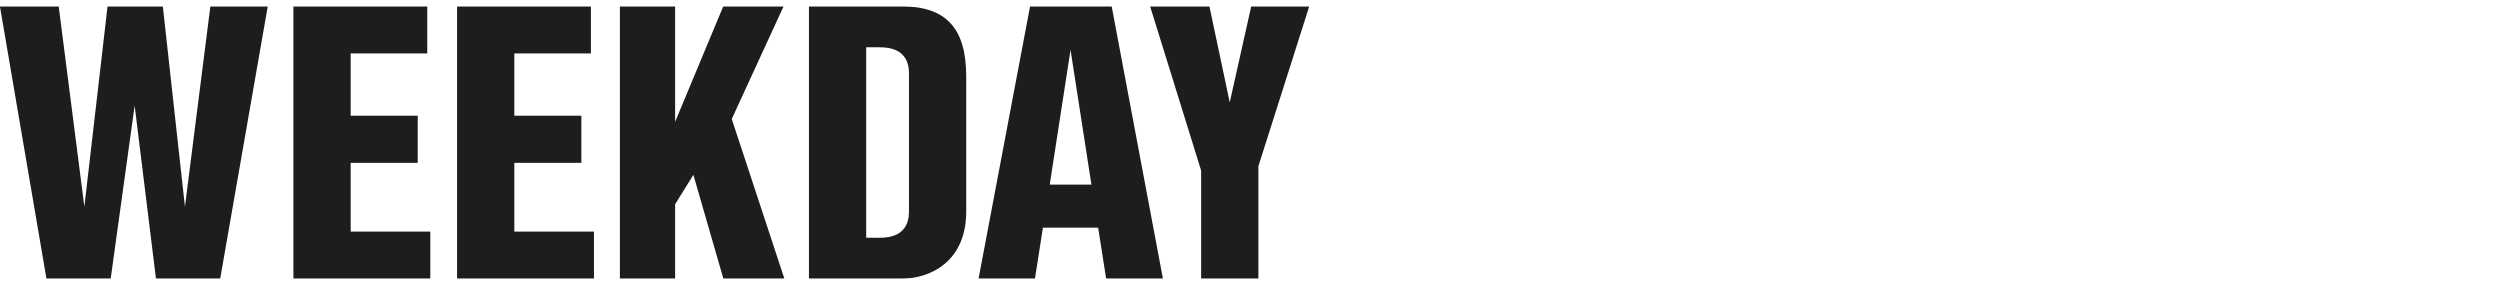
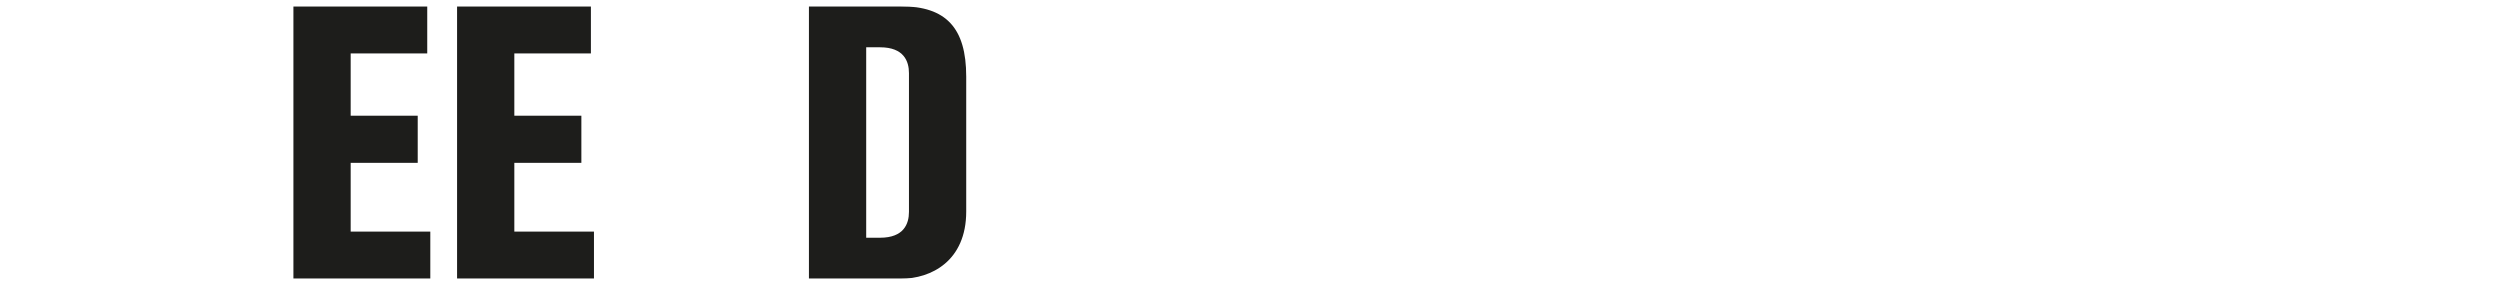
<svg xmlns="http://www.w3.org/2000/svg" width="2719" height="311" viewBox="0 0 2719 311" fill="none">
  <mask id="mask0_1_18" style="mask-type:alpha" maskUnits="userSpaceOnUse" x="0" y="6" width="1424" height="298">
    <path d="M0 6.815H1423.97V303.082H0V6.815Z" fill="white" />
  </mask>
  <g mask="url(#mask0_1_18)">
    <path fill-rule="evenodd" clip-rule="evenodd" d="M319.121 6.836V303.153H468.003V251.887H381.394V177.104H454.306V125.843H381.394V58.111H464.669V6.836H319.121Z" fill="#1D1D1B" />
    <path fill-rule="evenodd" clip-rule="evenodd" d="M497.113 6.836V303.153H645.997V251.887H559.386V177.104H632.301V125.843H559.386V58.111H642.664V6.836H497.113Z" fill="#1D1D1B" />
    <path fill-rule="evenodd" clip-rule="evenodd" d="M942.072 258.555H957.175C983.137 258.555 988.589 243.254 988.589 230.42V79.573C988.589 66.733 983.137 51.432 957.175 51.432H942.072V258.555ZM879.796 303.153V6.834H979.749C1028.93 6.834 1050.86 30.414 1050.86 83.287V230.051C1050.86 284.01 1012.55 303.153 979.749 303.153H879.796Z" fill="#1D1D1B" />
-     <path fill-rule="evenodd" clip-rule="evenodd" d="M169.644 303.172L146.444 114.848L120.376 303.172H50.547L-0.09 6.816H63.819L91.747 224.795L116.995 6.816H177.08L201.148 224.795L228.807 6.816H291.224L239.471 303.172H169.644Z" fill="#1D1D1B" />
-     <path fill-rule="evenodd" clip-rule="evenodd" d="M786.787 303.172L754.126 190.136L734.254 222.165V303.172H674.189V6.816H734.254V132.491L786.665 6.816H852.267L795.853 129.41L853.121 303.172H786.787Z" fill="#1D1D1B" />
-     <path fill-rule="evenodd" clip-rule="evenodd" d="M1203.06 303.172L1194.33 247.581H1134.29L1125.59 303.172H1064.26L1120.33 6.816H1209.05L1264.82 303.172H1203.06ZM1141.69 200.755H1187.02L1164.32 54.28L1141.69 200.755Z" fill="#1D1D1B" />
-     <path fill-rule="evenodd" clip-rule="evenodd" d="M1306.36 303.171V185.522L1250.84 6.815H1315.33L1337.47 111.346L1360.86 6.815H1423.97L1368.64 180.689V303.171H1306.36Z" fill="#1D1D1B" />
  </g>
</svg>